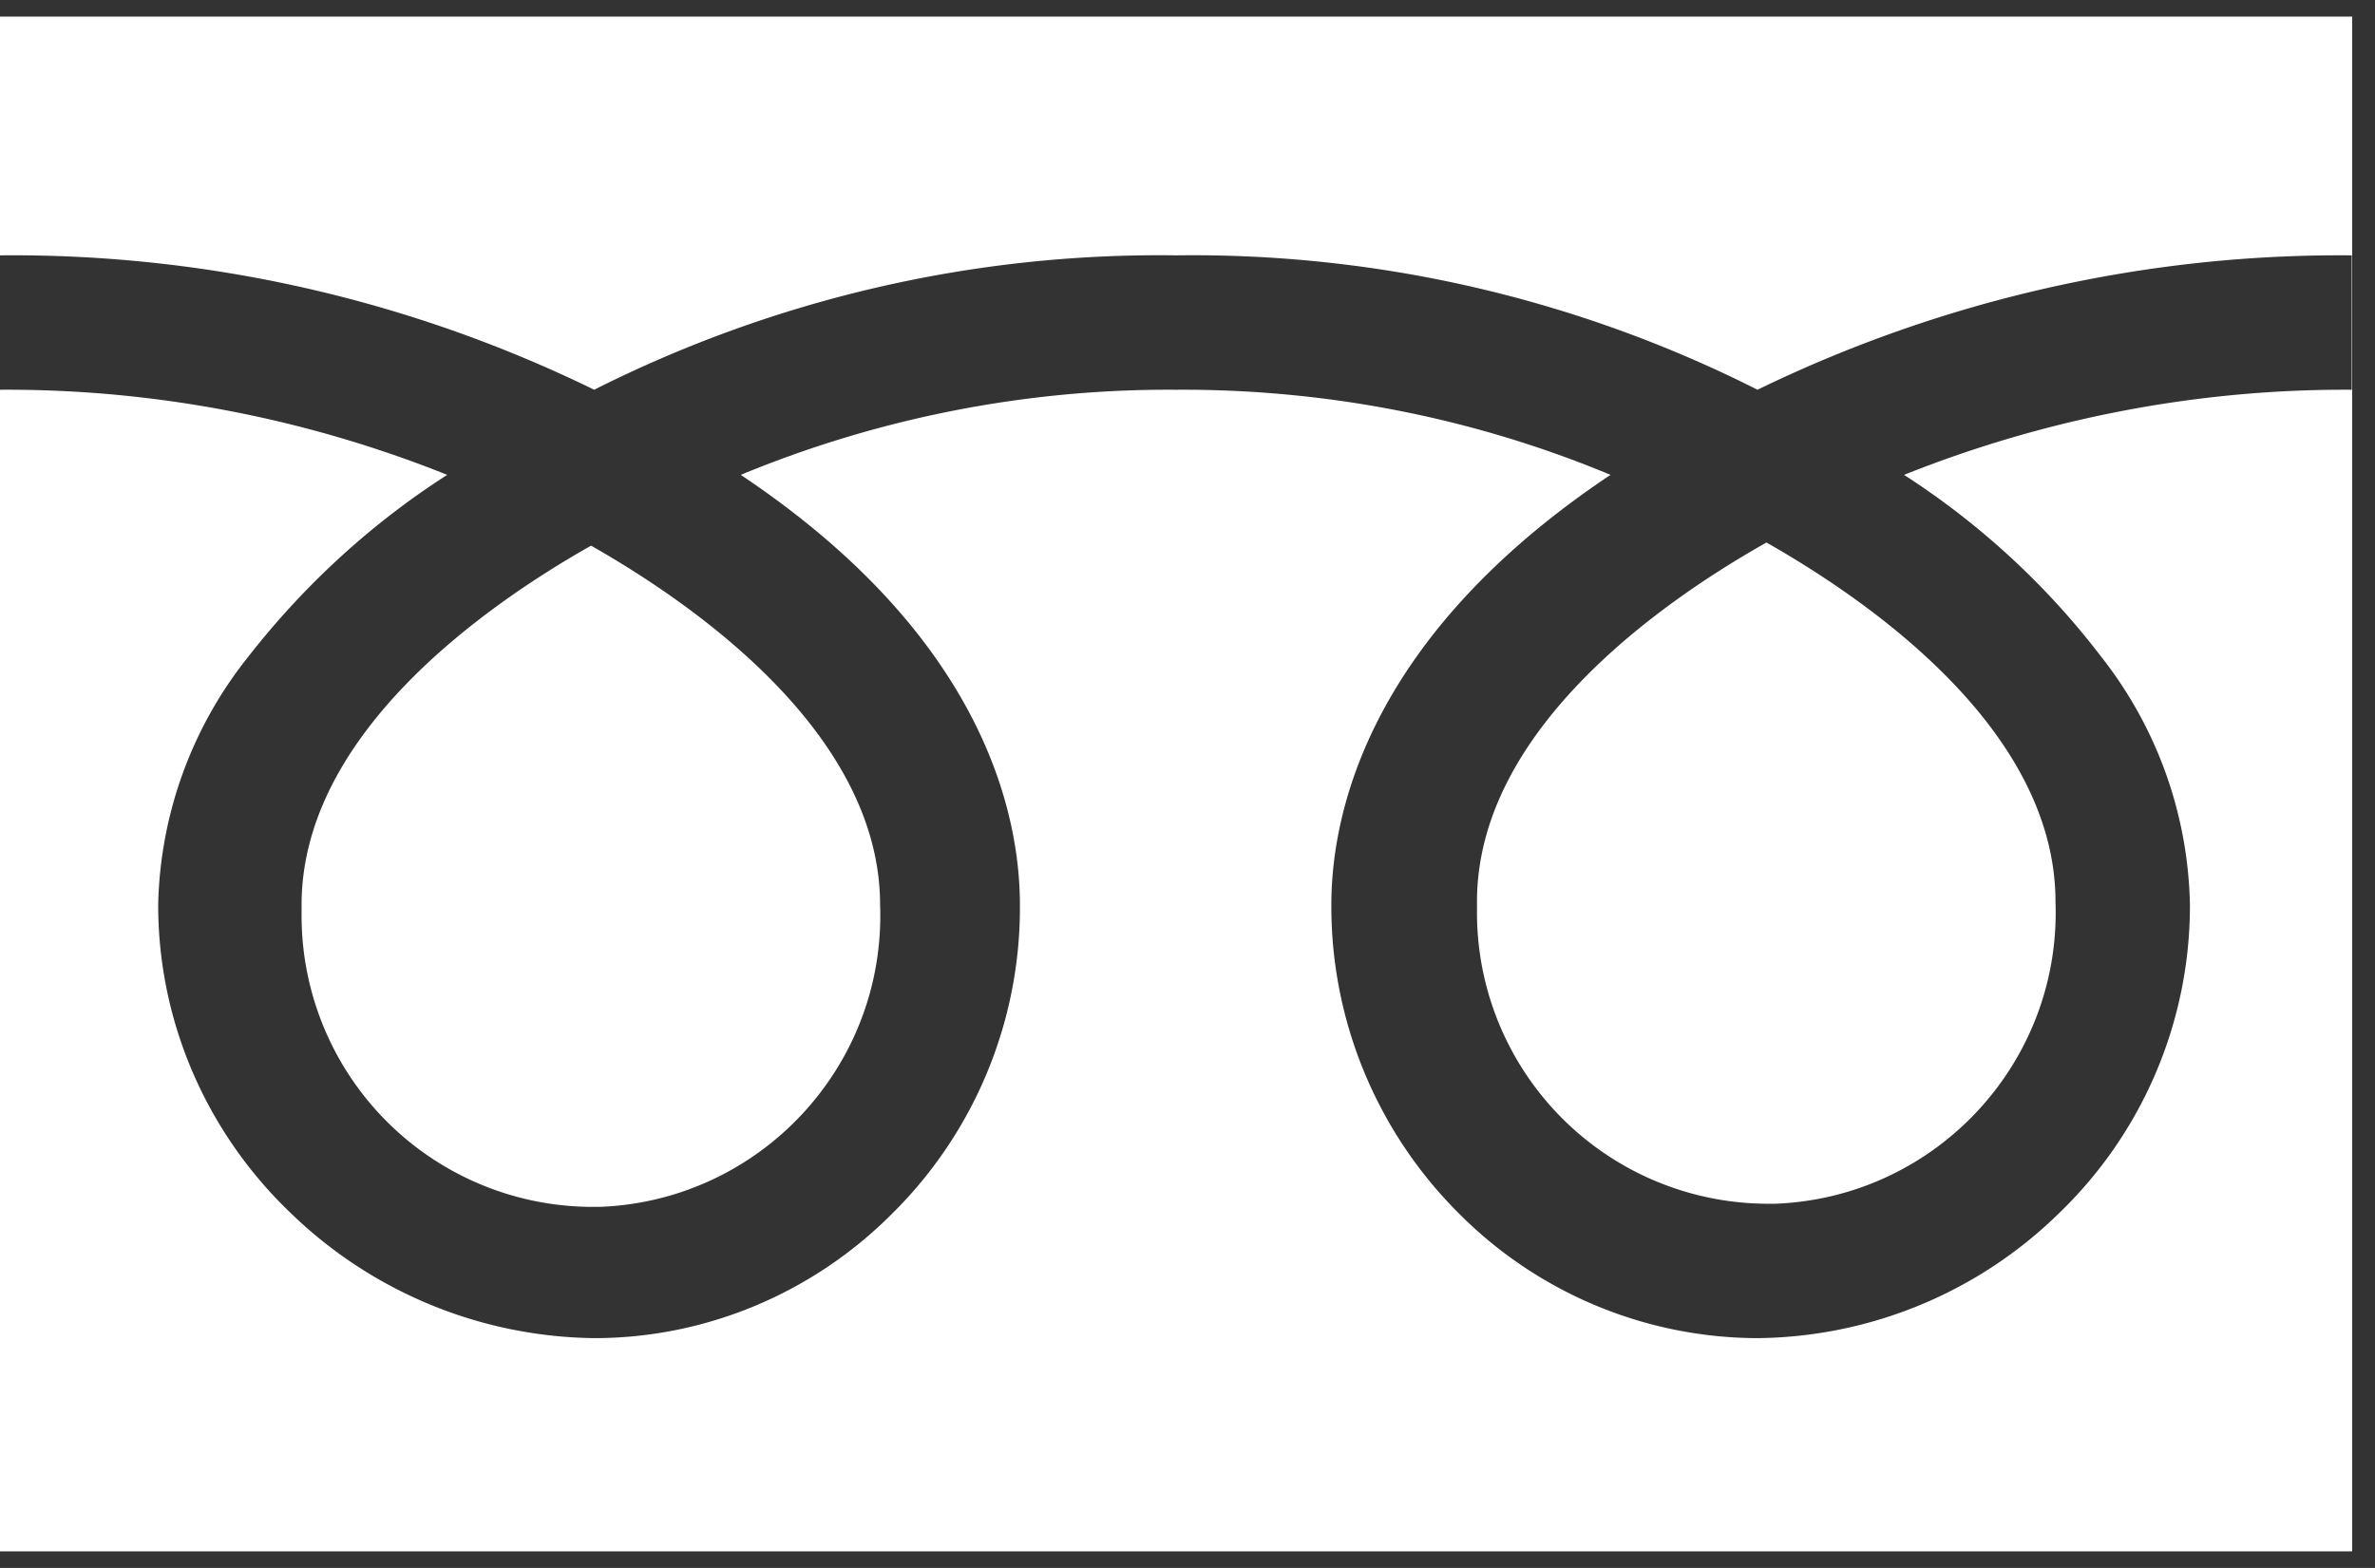
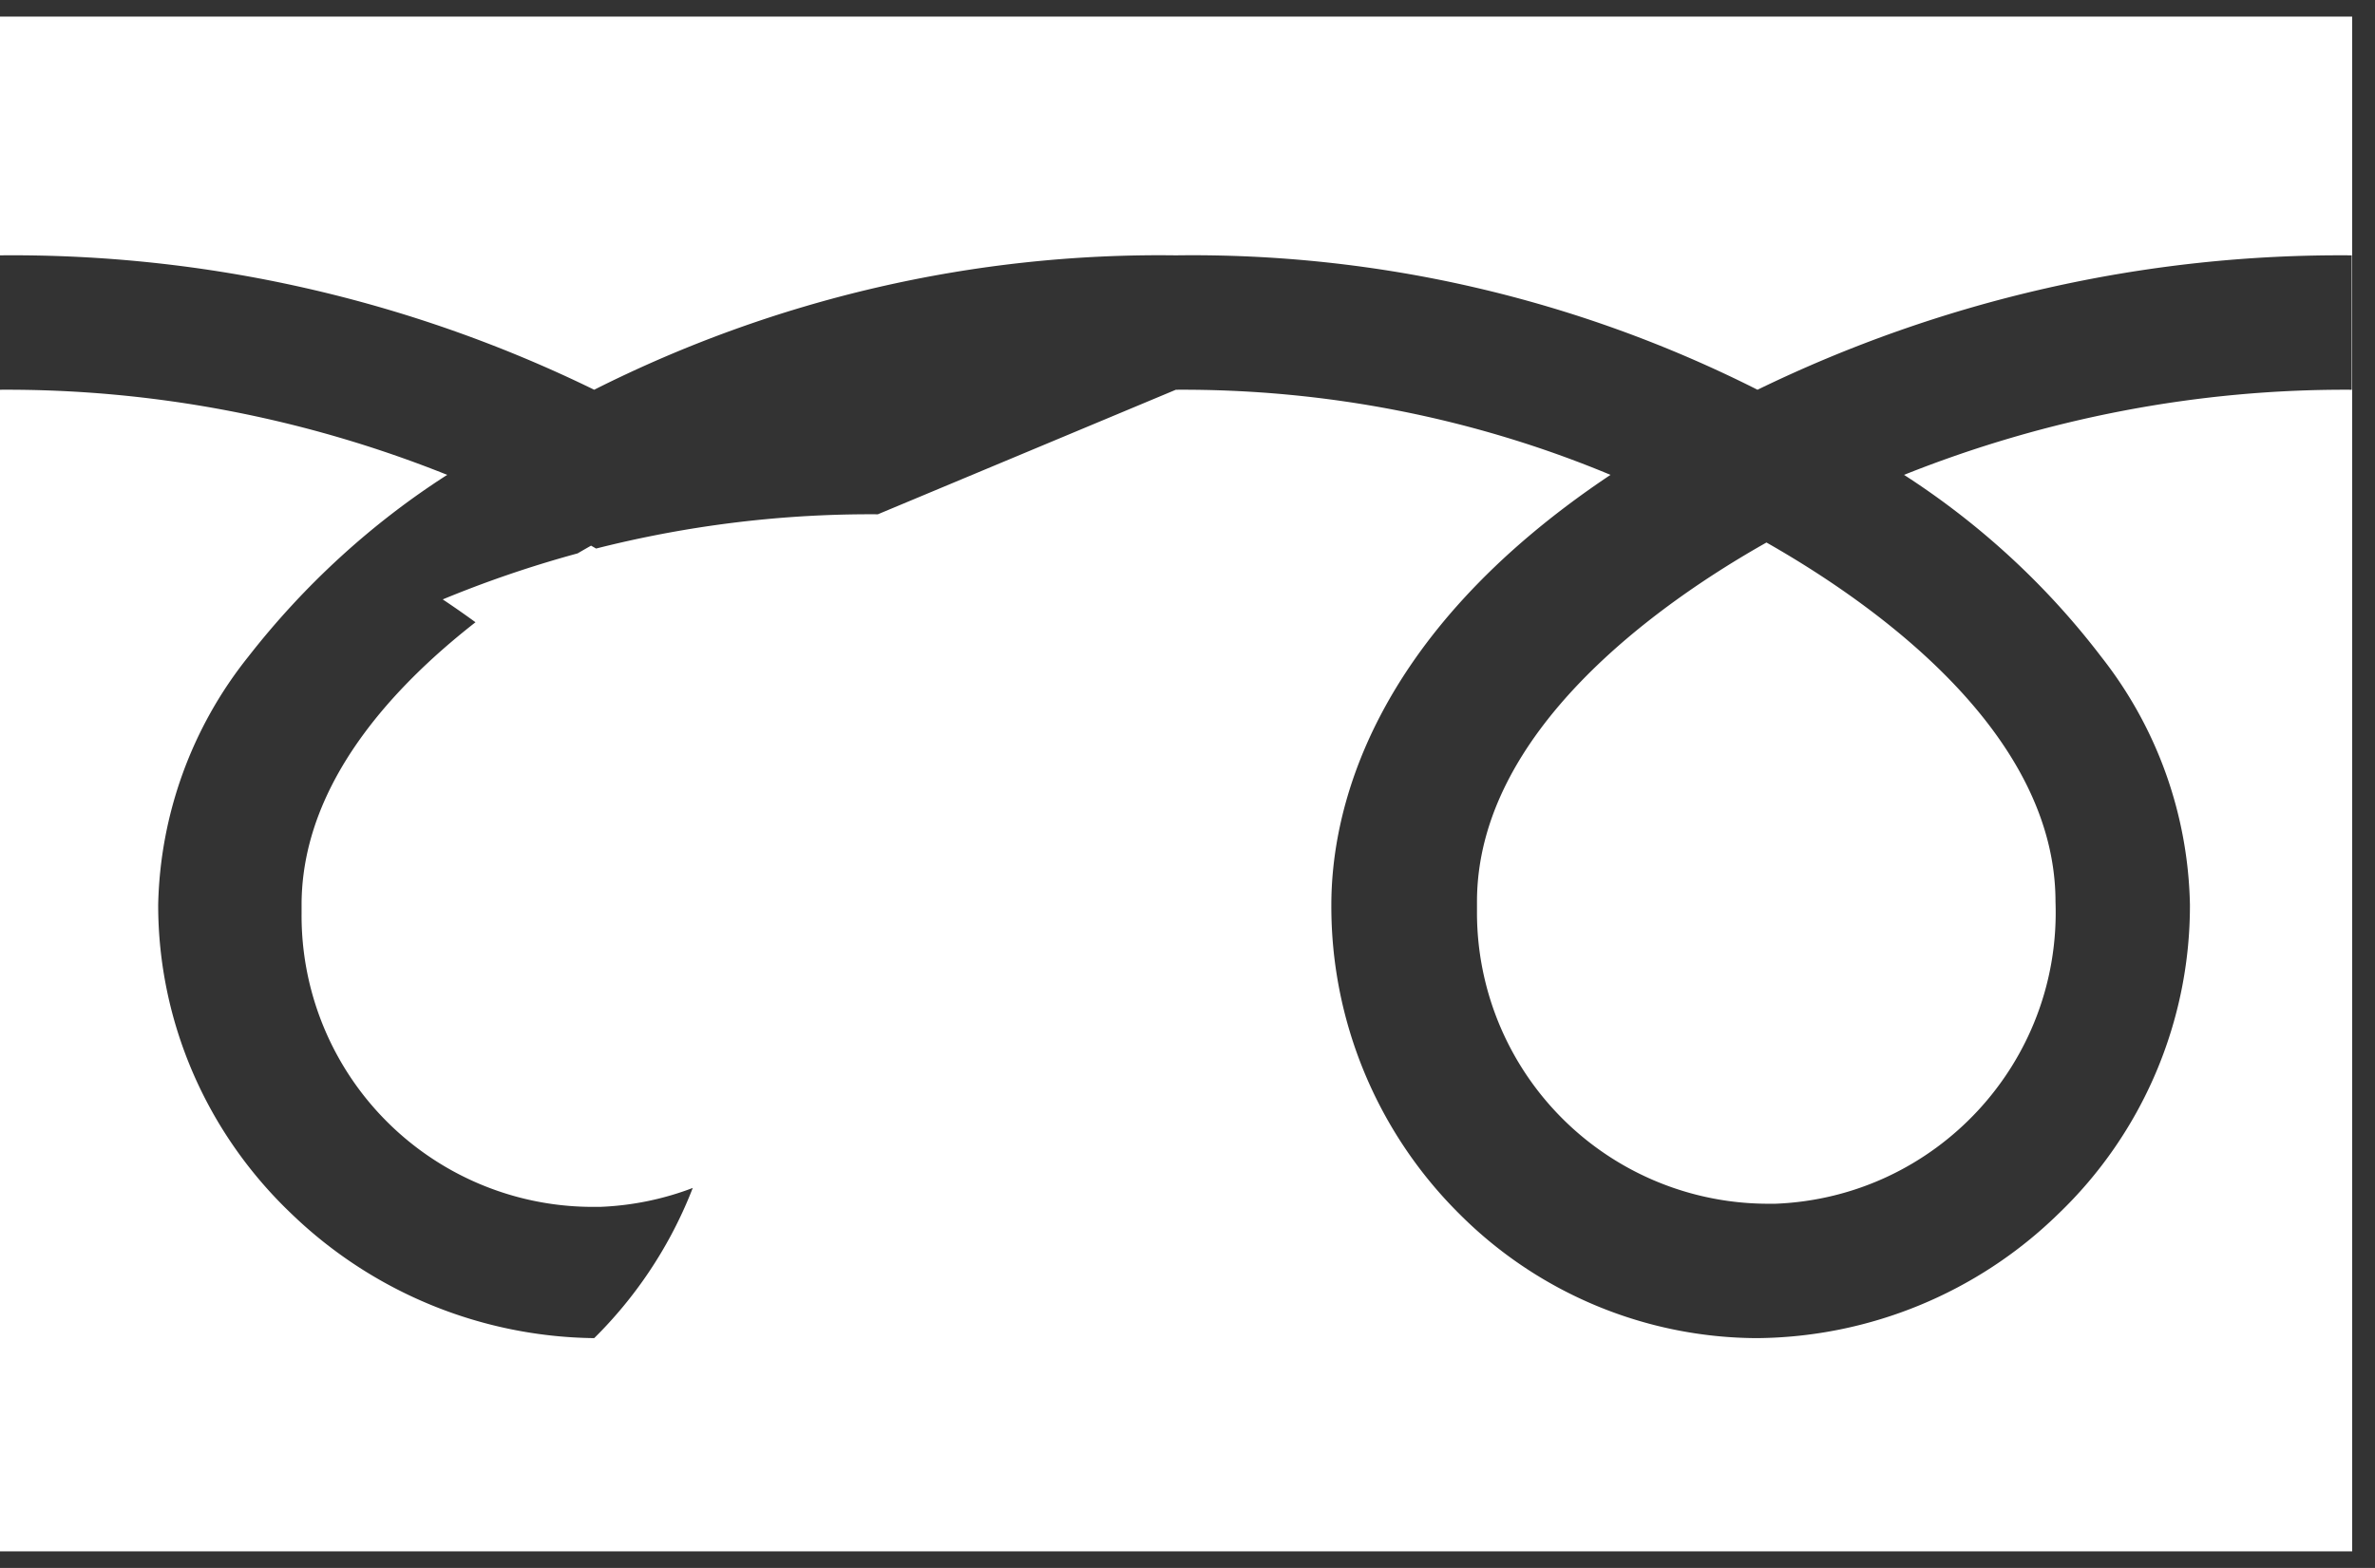
<svg xmlns="http://www.w3.org/2000/svg" width="53" height="35" viewBox="0 0 53 35" fill="none">
  <rect x="0" y="0" width="53" height="35" fill="#333333" stroke="none" />
-   <path d="M52.49 34.63H0V.37h52.49v34.26zM26.24 8.7c3.33-.02 6.63.62 9.7 1.9-5.42 3.62-6.23 7.57-6.23 9.6a9.665 9.665 0 002.85 6.89 9.428 9.428 0 006.65 2.78 9.739 9.739 0 006.73-2.78 9.529 9.529 0 002.93-6.89 9.225 9.225 0 00-1.98-5.54c-1.22-1.6-2.71-2.97-4.4-4.06 3.18-1.27 6.57-1.92 9.99-1.9v-3c-4.59-.04-9.13.99-13.26 3a27.962 27.962 0 00-12.98-3c-4.5-.06-8.95.97-12.98 3A29.554 29.554 0 000 5.7v3c3.42-.02 6.81.63 9.98 1.9-1.7 1.09-3.2 2.47-4.44 4.06a9.17 9.17 0 00-2.01 5.54c0 2.61 1.08 5.09 2.97 6.89a9.893 9.893 0 006.76 2.78c2.5 0 4.89-1.01 6.65-2.78a9.6 9.6 0 002.85-6.89c0-2.03-.81-5.98-6.23-9.6 3.07-1.27 6.37-1.92 9.69-1.9h.02zM13.19 26.94a6.5 6.5 0 01-6.46-6.54v-.2c0-3.79 4.04-6.65 6.46-8.02 2.41 1.37 6.45 4.24 6.45 8.02.13 3.59-2.67 6.6-6.25 6.74h-.2zm26.23-.07a6.5 6.5 0 01-6.46-6.54v-.2c0-3.8 4.05-6.66 6.46-8.02 2.41 1.37 6.45 4.23 6.45 8.02.13 3.59-2.67 6.6-6.25 6.74h-.2z" fill="#fff" />
+   <path d="M52.49 34.63H0V.37h52.49v34.26zM26.24 8.7c3.33-.02 6.63.62 9.7 1.9-5.42 3.62-6.23 7.57-6.23 9.6a9.665 9.665 0 002.85 6.89 9.428 9.428 0 006.65 2.78 9.739 9.739 0 006.73-2.78 9.529 9.529 0 002.93-6.89 9.225 9.225 0 00-1.98-5.54c-1.22-1.6-2.71-2.97-4.4-4.06 3.18-1.27 6.57-1.92 9.99-1.9v-3c-4.59-.04-9.13.99-13.26 3a27.962 27.962 0 00-12.98-3c-4.5-.06-8.95.97-12.98 3A29.554 29.554 0 000 5.7v3c3.42-.02 6.81.63 9.98 1.9-1.7 1.09-3.2 2.47-4.44 4.06a9.17 9.17 0 00-2.01 5.54c0 2.61 1.08 5.09 2.97 6.89a9.893 9.893 0 006.76 2.78a9.6 9.6 0 002.85-6.89c0-2.03-.81-5.98-6.23-9.6 3.07-1.27 6.37-1.92 9.69-1.9h.02zM13.19 26.94a6.5 6.5 0 01-6.46-6.54v-.2c0-3.79 4.04-6.65 6.46-8.02 2.41 1.37 6.45 4.24 6.45 8.02.13 3.59-2.67 6.6-6.25 6.74h-.2zm26.23-.07a6.5 6.5 0 01-6.46-6.54v-.2c0-3.8 4.05-6.66 6.46-8.02 2.41 1.37 6.45 4.23 6.45 8.02.13 3.59-2.67 6.6-6.25 6.74h-.2z" fill="#fff" />
</svg>